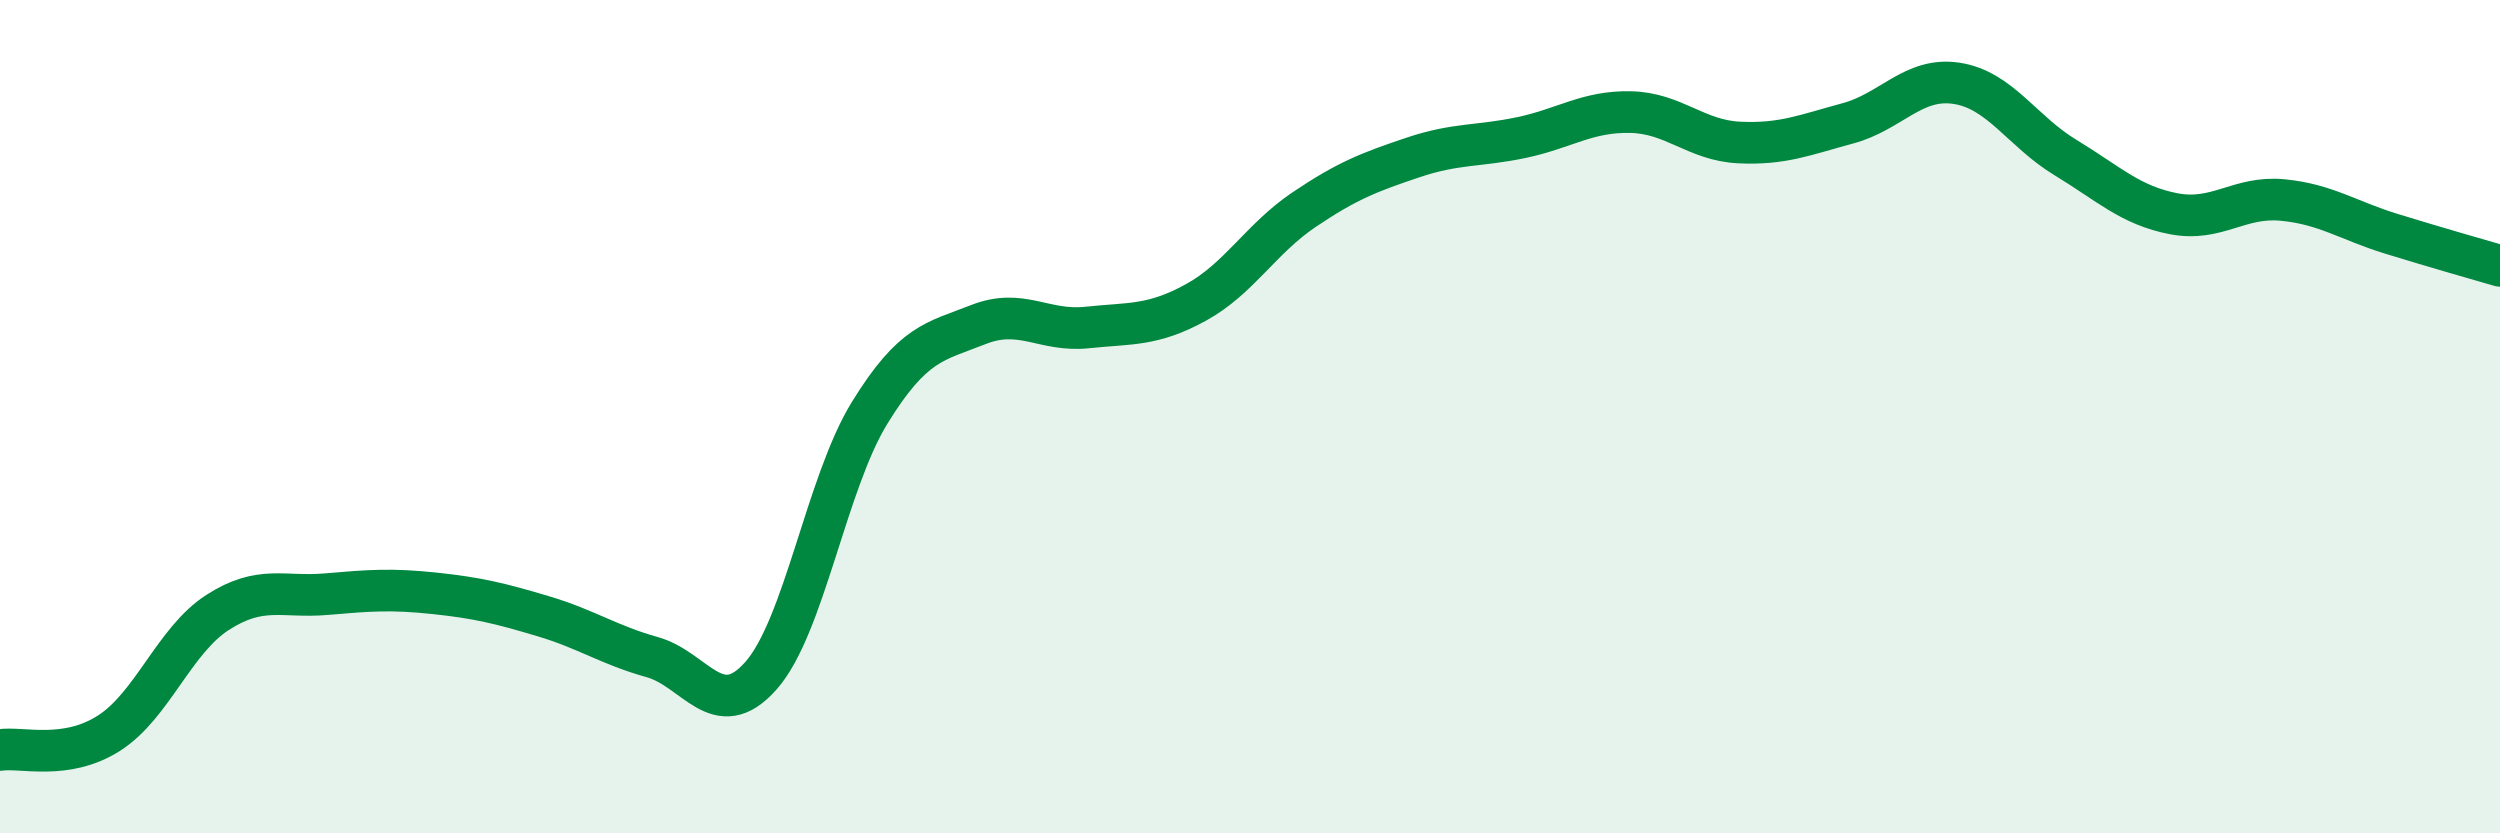
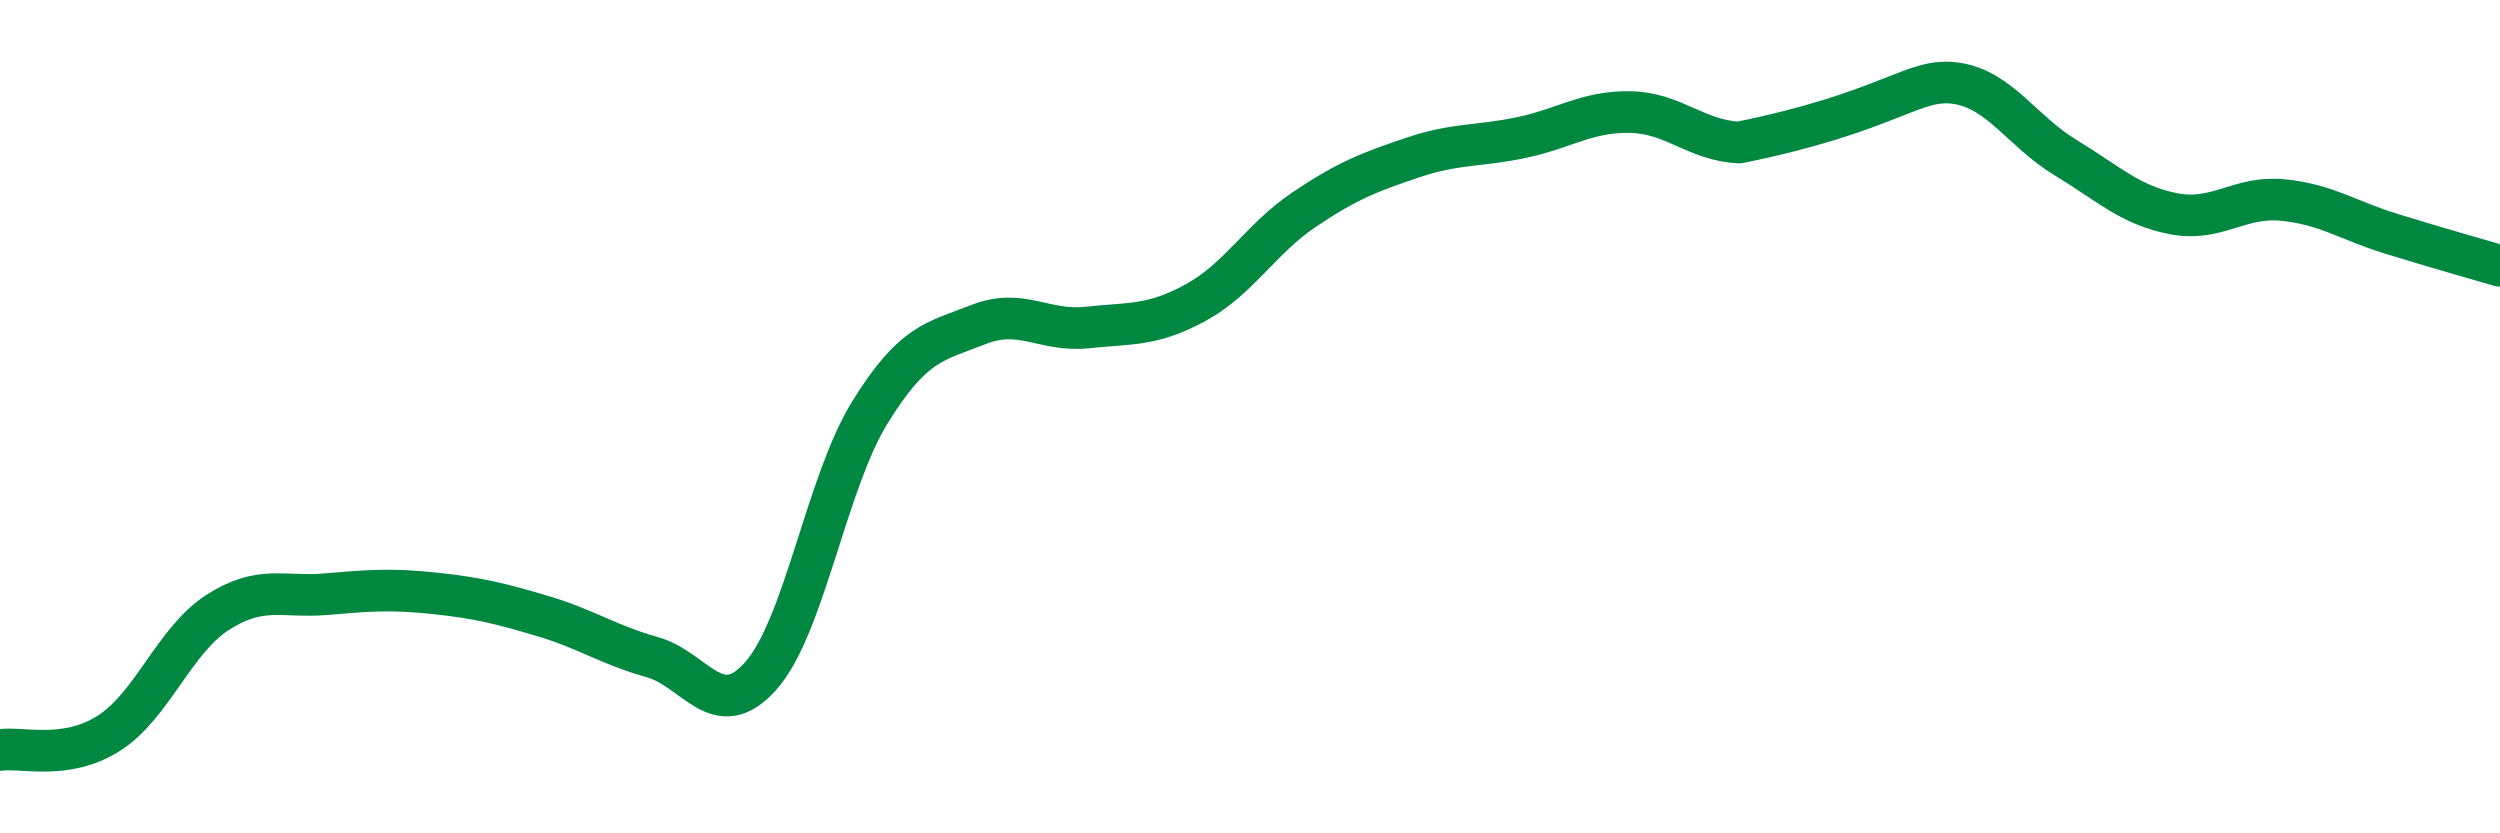
<svg xmlns="http://www.w3.org/2000/svg" width="60" height="20" viewBox="0 0 60 20">
-   <path d="M 0,18 C 0.52,17.92 1.57,18.26 2.61,17.6 C 3.65,16.94 4.18,15.37 5.22,14.7 C 6.26,14.03 6.79,14.35 7.83,14.26 C 8.87,14.17 9.39,14.13 10.43,14.24 C 11.47,14.35 12,14.48 13.04,14.79 C 14.08,15.1 14.61,15.48 15.65,15.77 C 16.69,16.06 17.22,17.39 18.26,16.22 C 19.3,15.05 19.83,11.6 20.87,9.91 C 21.91,8.22 22.44,8.2 23.48,7.79 C 24.52,7.38 25.05,7.97 26.09,7.86 C 27.13,7.75 27.66,7.83 28.7,7.26 C 29.74,6.69 30.26,5.73 31.3,5.03 C 32.34,4.33 32.87,4.13 33.91,3.78 C 34.95,3.43 35.48,3.52 36.52,3.3 C 37.56,3.08 38.09,2.67 39.13,2.69 C 40.17,2.71 40.7,3.37 41.74,3.42 C 42.78,3.47 43.31,3.24 44.35,2.96 C 45.39,2.68 45.92,1.84 46.96,2 C 48,2.16 48.53,3.15 49.57,3.78 C 50.61,4.41 51.13,4.93 52.17,5.13 C 53.21,5.33 53.74,4.7 54.78,4.8 C 55.82,4.9 56.35,5.29 57.39,5.61 C 58.43,5.93 59.48,6.23 60,6.38L60 20L0 20Z" fill="#008740" opacity="0.1" stroke-linecap="round" stroke-linejoin="round" />
-   <path d="M 0,18 C 0.52,17.92 1.57,18.26 2.61,17.6 C 3.65,16.94 4.18,15.37 5.22,14.7 C 6.26,14.03 6.79,14.35 7.83,14.26 C 8.87,14.17 9.39,14.13 10.43,14.24 C 11.47,14.35 12,14.48 13.04,14.79 C 14.08,15.1 14.61,15.48 15.65,15.77 C 16.69,16.06 17.22,17.39 18.26,16.22 C 19.3,15.05 19.83,11.6 20.87,9.91 C 21.91,8.22 22.44,8.2 23.48,7.79 C 24.52,7.38 25.05,7.97 26.09,7.86 C 27.13,7.75 27.66,7.83 28.7,7.26 C 29.74,6.69 30.26,5.73 31.3,5.03 C 32.34,4.33 32.87,4.13 33.91,3.78 C 34.95,3.43 35.48,3.52 36.52,3.3 C 37.56,3.08 38.09,2.67 39.13,2.69 C 40.17,2.71 40.7,3.37 41.74,3.42 C 42.78,3.47 43.31,3.24 44.35,2.96 C 45.39,2.68 45.92,1.84 46.96,2 C 48,2.16 48.53,3.15 49.57,3.78 C 50.61,4.41 51.13,4.93 52.17,5.13 C 53.21,5.33 53.74,4.7 54.78,4.8 C 55.82,4.9 56.35,5.29 57.39,5.61 C 58.43,5.93 59.48,6.23 60,6.38" stroke="#008740" stroke-width="1" fill="none" stroke-linecap="round" stroke-linejoin="round" />
+   <path d="M 0,18 C 0.52,17.92 1.57,18.26 2.61,17.6 C 3.65,16.94 4.18,15.37 5.22,14.7 C 6.26,14.03 6.79,14.35 7.83,14.26 C 8.87,14.17 9.39,14.13 10.43,14.24 C 11.47,14.35 12,14.48 13.04,14.79 C 14.08,15.1 14.61,15.48 15.65,15.77 C 16.69,16.06 17.22,17.39 18.26,16.22 C 19.3,15.05 19.83,11.6 20.87,9.91 C 21.91,8.22 22.44,8.2 23.48,7.79 C 24.52,7.38 25.05,7.97 26.09,7.86 C 27.13,7.75 27.66,7.83 28.7,7.26 C 29.74,6.69 30.26,5.73 31.3,5.03 C 32.34,4.33 32.87,4.13 33.91,3.78 C 34.95,3.43 35.48,3.52 36.52,3.3 C 37.56,3.08 38.09,2.67 39.13,2.69 C 40.17,2.71 40.7,3.37 41.74,3.42 C 45.39,2.68 45.92,1.84 46.96,2 C 48,2.16 48.53,3.15 49.57,3.78 C 50.61,4.41 51.13,4.93 52.17,5.13 C 53.21,5.33 53.74,4.7 54.78,4.8 C 55.82,4.9 56.35,5.29 57.39,5.61 C 58.43,5.93 59.48,6.23 60,6.38" stroke="#008740" stroke-width="1" fill="none" stroke-linecap="round" stroke-linejoin="round" />
</svg>